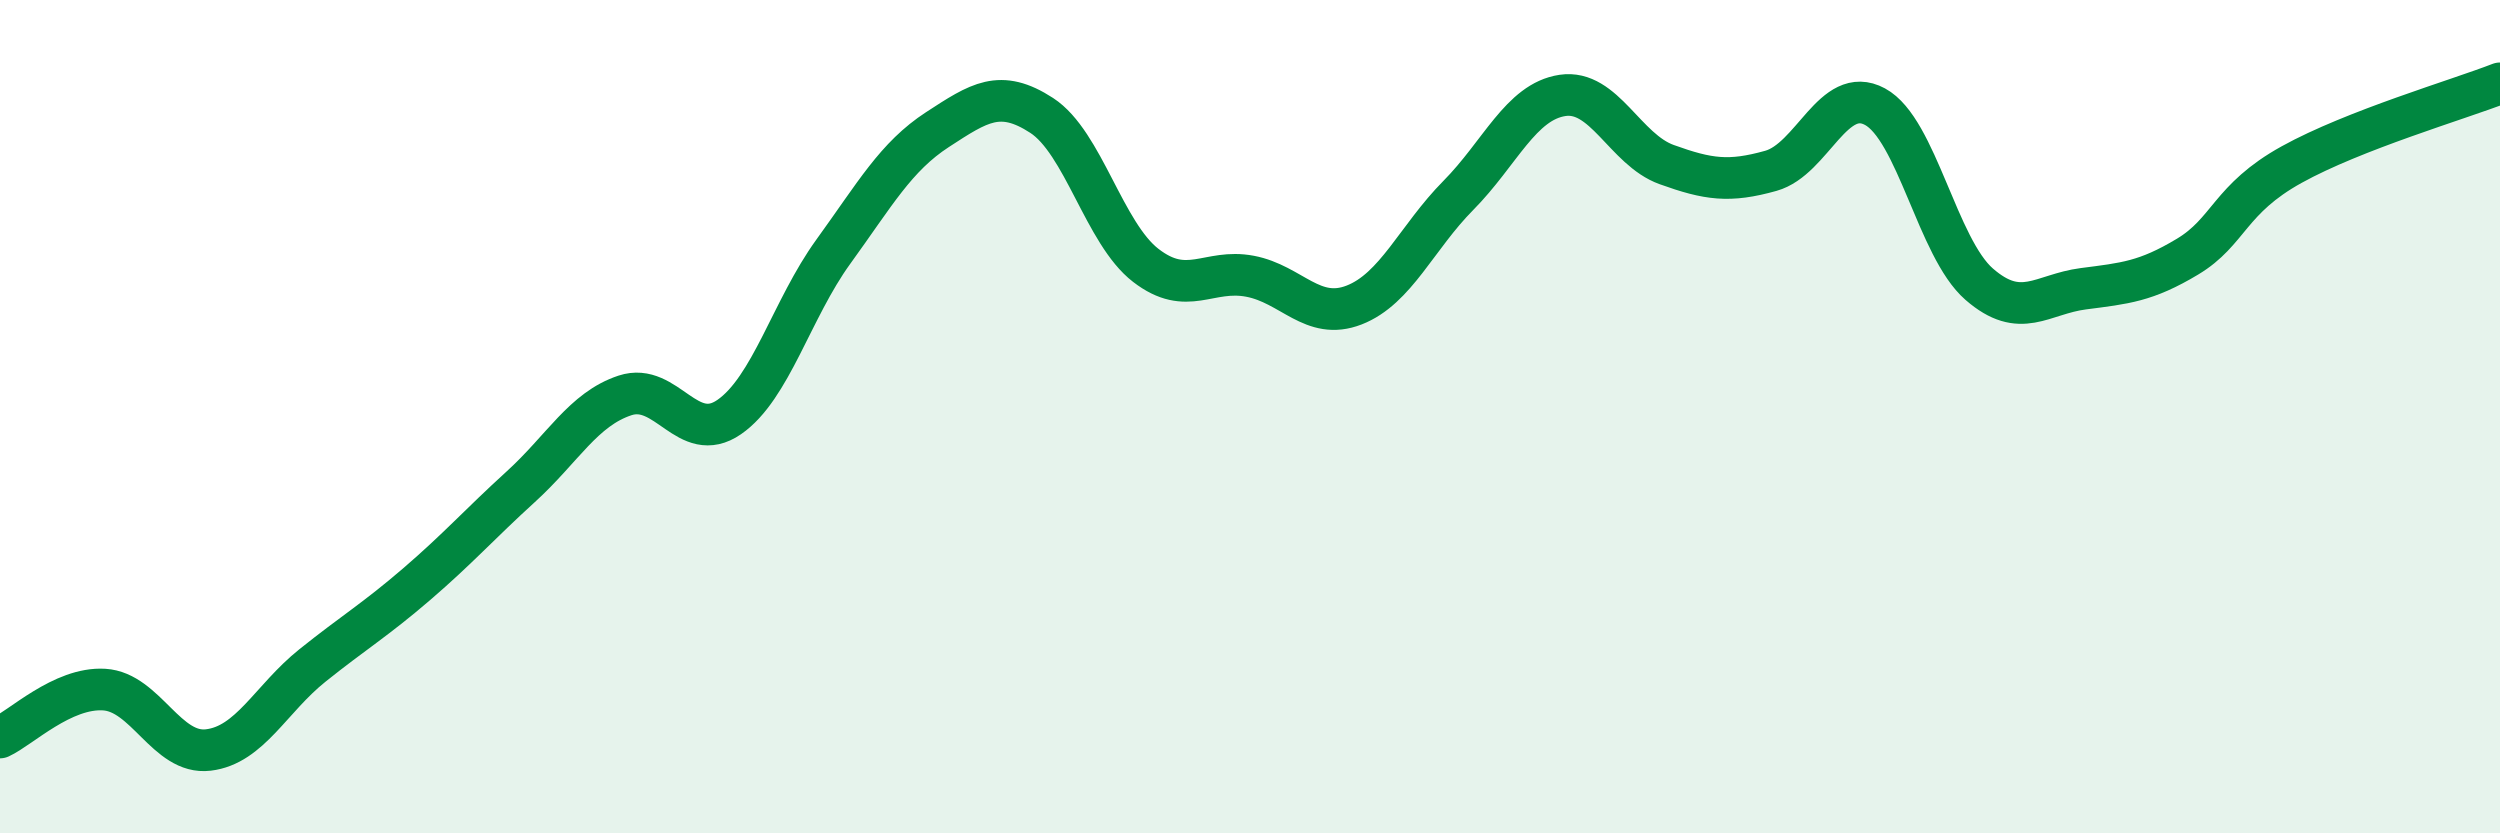
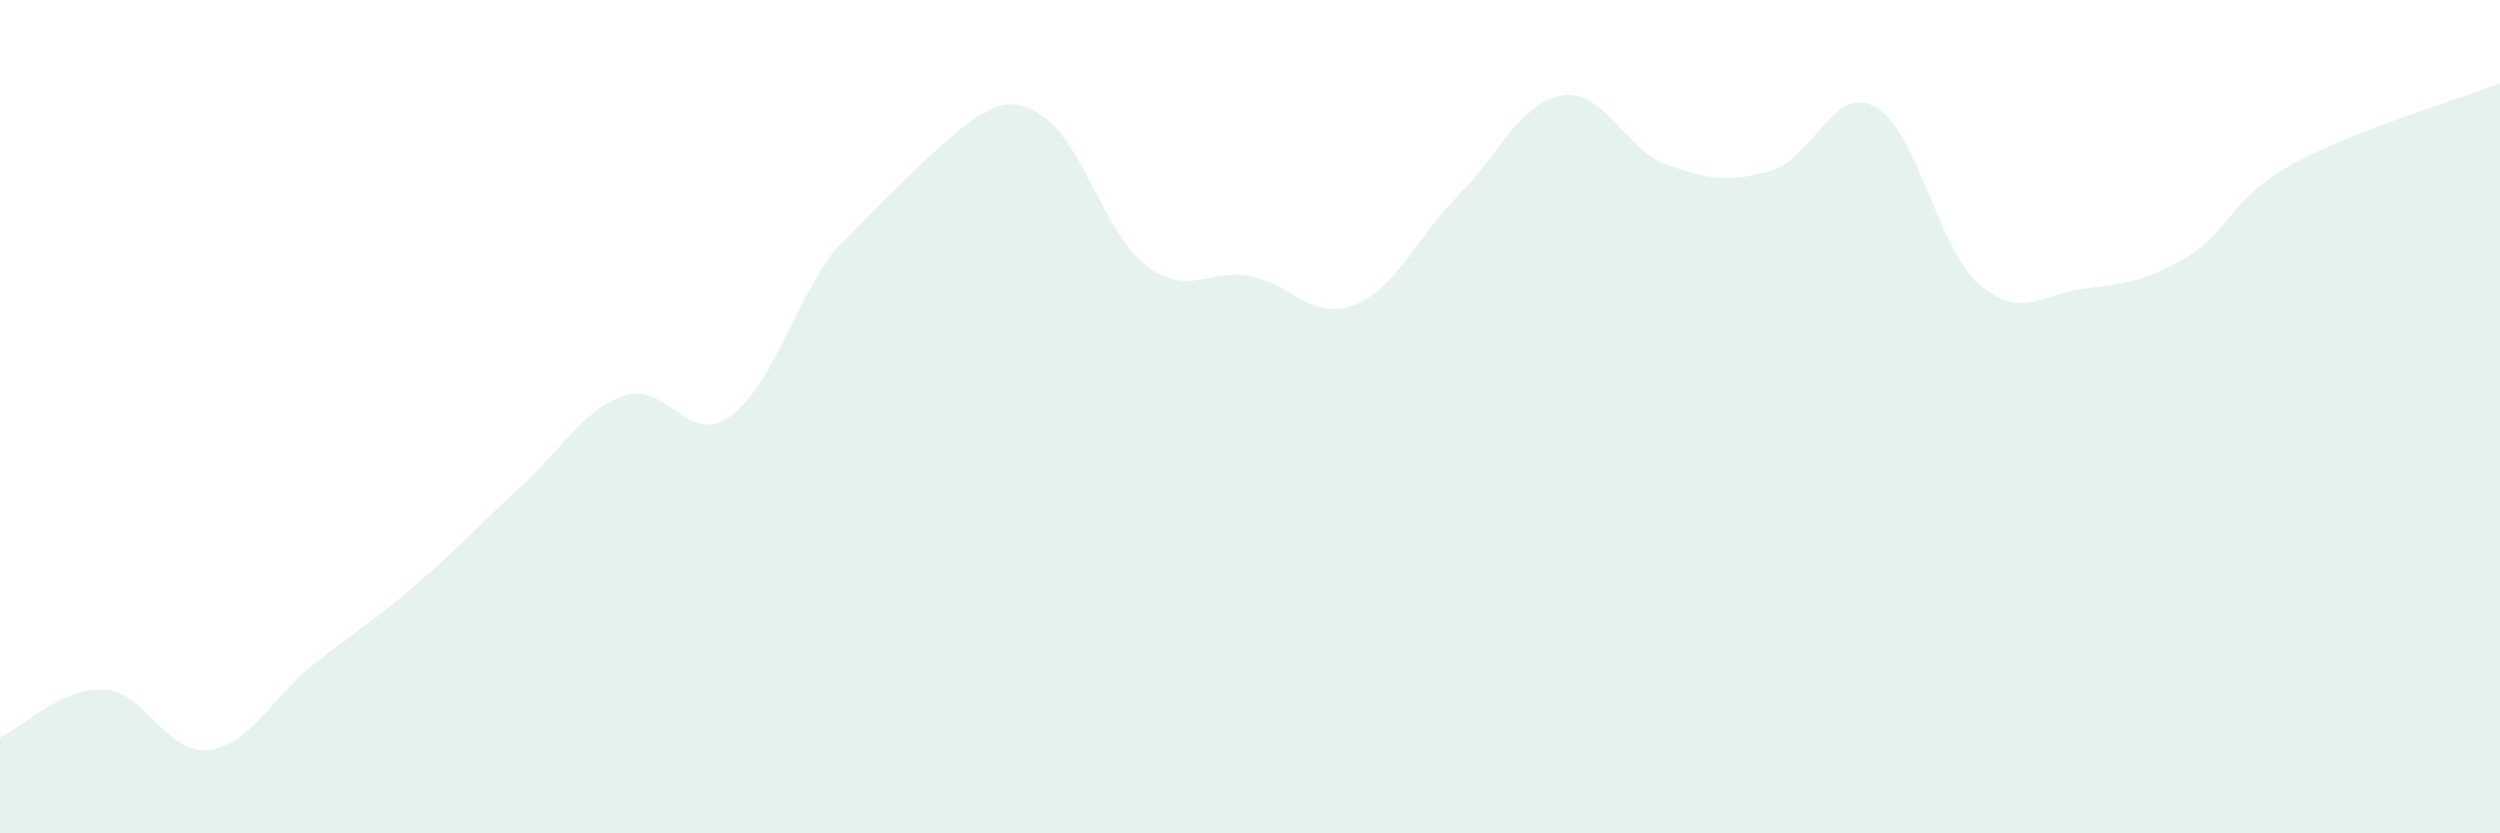
<svg xmlns="http://www.w3.org/2000/svg" width="60" height="20" viewBox="0 0 60 20">
-   <path d="M 0,17.7 C 0.5,17.47 1.5,16.49 2.5,16.55 C 3.5,16.61 4,18.12 5,18 C 6,17.88 6.5,16.77 7.5,15.97 C 8.5,15.17 9,14.88 10,14.02 C 11,13.16 11.5,12.59 12.5,11.68 C 13.5,10.77 14,9.82 15,9.49 C 16,9.16 16.5,10.7 17.5,10.01 C 18.5,9.32 19,7.42 20,6.04 C 21,4.66 21.5,3.76 22.5,3.11 C 23.5,2.46 24,2.12 25,2.77 C 26,3.42 26.5,5.6 27.5,6.37 C 28.5,7.14 29,6.44 30,6.63 C 31,6.82 31.5,7.71 32.5,7.32 C 33.5,6.93 34,5.7 35,4.69 C 36,3.68 36.5,2.44 37.5,2.29 C 38.5,2.14 39,3.59 40,3.95 C 41,4.31 41.5,4.38 42.5,4.1 C 43.5,3.82 44,2.02 45,2.56 C 46,3.1 46.5,5.95 47.5,6.82 C 48.5,7.69 49,7.06 50,6.93 C 51,6.8 51.5,6.76 52.5,6.16 C 53.5,5.56 53.5,4.78 55,3.95 C 56.5,3.12 59,2.39 60,2L60 20L0 20Z" fill="#008740" opacity="0.1" stroke-linecap="round" stroke-linejoin="round" />
-   <path d="M 0,17.7 C 0.5,17.47 1.5,16.49 2.5,16.55 C 3.5,16.61 4,18.12 5,18 C 6,17.88 6.5,16.77 7.5,15.97 C 8.5,15.17 9,14.88 10,14.02 C 11,13.16 11.5,12.59 12.5,11.68 C 13.5,10.77 14,9.82 15,9.49 C 16,9.16 16.5,10.7 17.5,10.01 C 18.5,9.32 19,7.42 20,6.04 C 21,4.66 21.5,3.76 22.5,3.11 C 23.5,2.46 24,2.12 25,2.77 C 26,3.42 26.5,5.6 27.5,6.37 C 28.5,7.14 29,6.44 30,6.63 C 31,6.82 31.5,7.71 32.5,7.32 C 33.5,6.93 34,5.7 35,4.69 C 36,3.68 36.5,2.44 37.5,2.29 C 38.5,2.14 39,3.59 40,3.95 C 41,4.31 41.5,4.38 42.5,4.1 C 43.5,3.82 44,2.02 45,2.56 C 46,3.1 46.5,5.95 47.5,6.82 C 48.5,7.69 49,7.06 50,6.93 C 51,6.8 51.5,6.76 52.5,6.16 C 53.5,5.56 53.5,4.78 55,3.95 C 56.5,3.12 59,2.39 60,2" stroke="#008740" stroke-width="1" fill="none" stroke-linecap="round" stroke-linejoin="round" />
+   <path d="M 0,17.7 C 0.5,17.47 1.5,16.49 2.5,16.55 C 3.5,16.61 4,18.12 5,18 C 6,17.88 6.5,16.77 7.5,15.97 C 8.5,15.17 9,14.88 10,14.02 C 11,13.16 11.5,12.59 12.5,11.68 C 13.5,10.77 14,9.82 15,9.49 C 16,9.16 16.5,10.7 17.5,10.01 C 18.5,9.32 19,7.42 20,6.04 C 23.5,2.46 24,2.12 25,2.77 C 26,3.42 26.5,5.6 27.5,6.37 C 28.5,7.14 29,6.44 30,6.63 C 31,6.82 31.5,7.71 32.5,7.32 C 33.5,6.93 34,5.7 35,4.69 C 36,3.68 36.5,2.44 37.5,2.29 C 38.5,2.14 39,3.59 40,3.95 C 41,4.31 41.5,4.38 42.5,4.1 C 43.5,3.82 44,2.02 45,2.56 C 46,3.1 46.5,5.95 47.5,6.82 C 48.5,7.69 49,7.06 50,6.93 C 51,6.8 51.5,6.76 52.5,6.16 C 53.5,5.56 53.5,4.78 55,3.95 C 56.5,3.12 59,2.39 60,2L60 20L0 20Z" fill="#008740" opacity="0.1" stroke-linecap="round" stroke-linejoin="round" />
</svg>